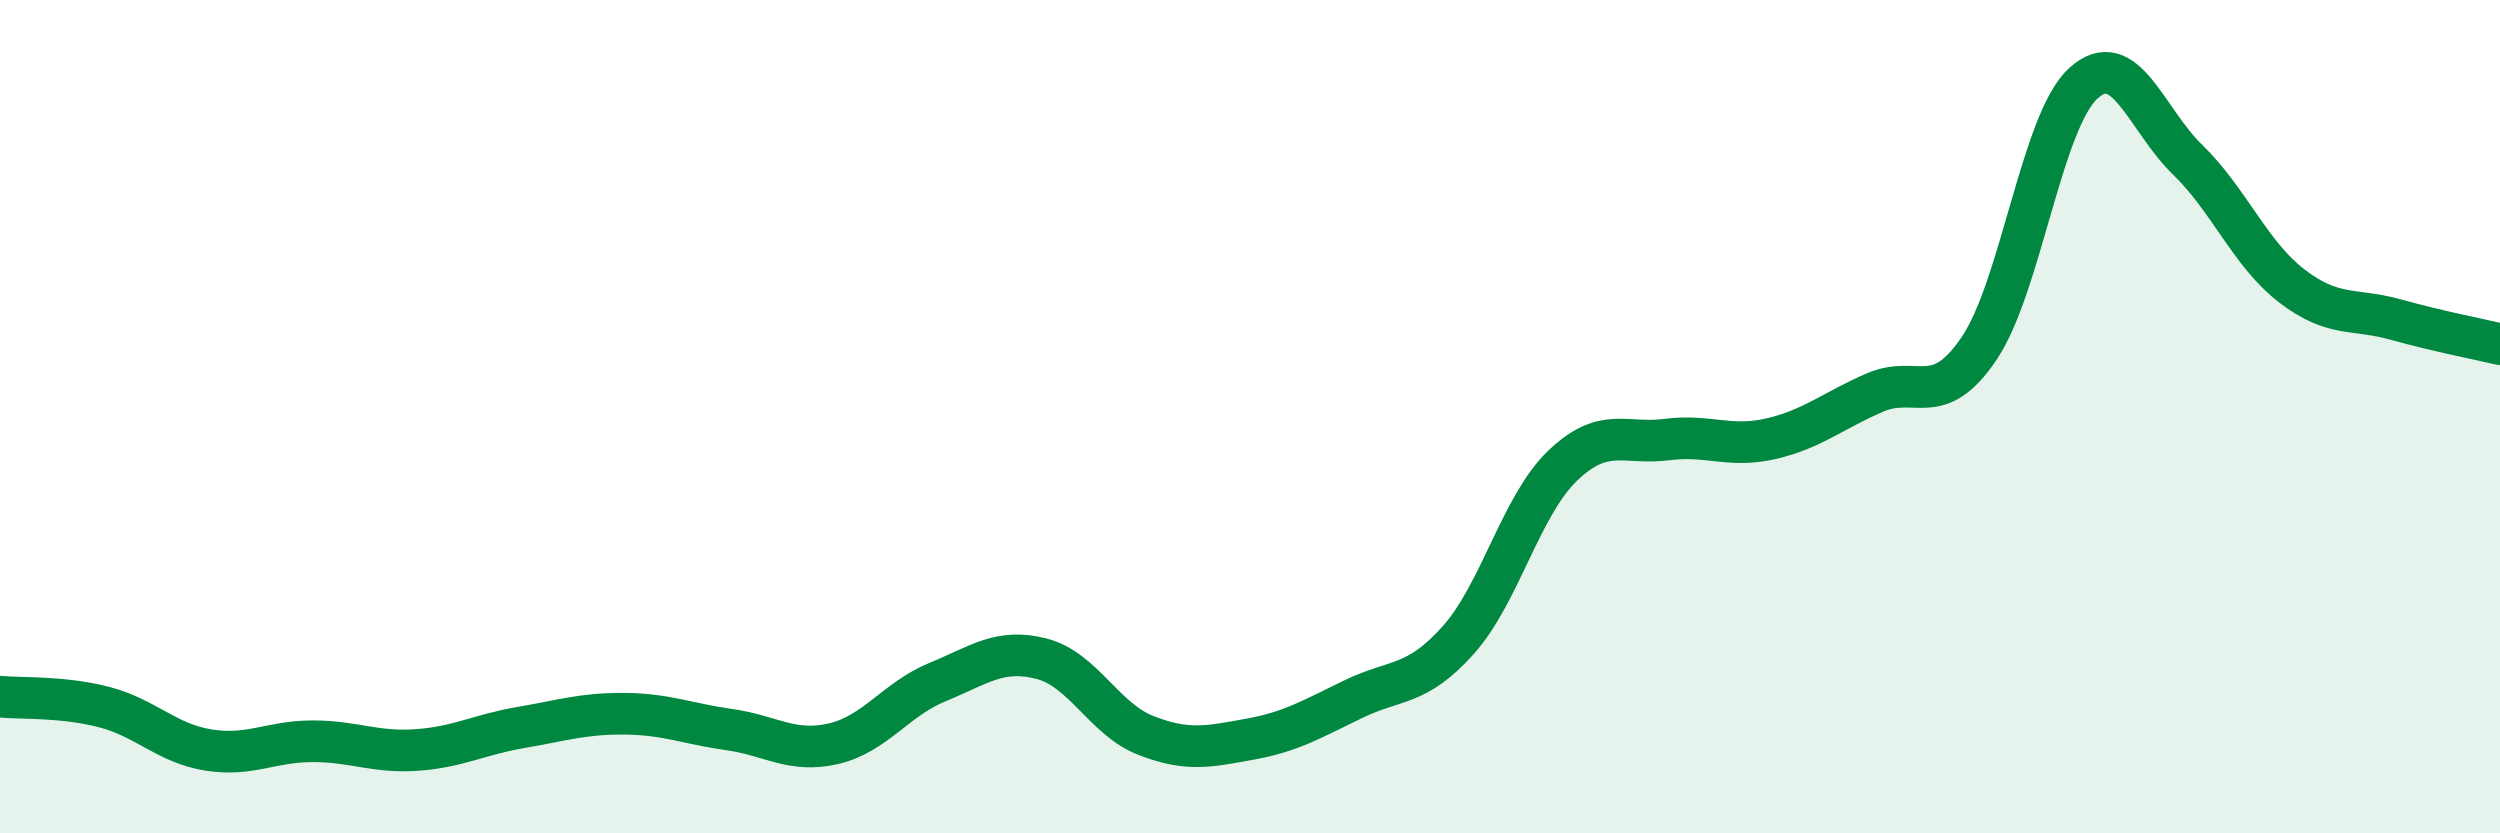
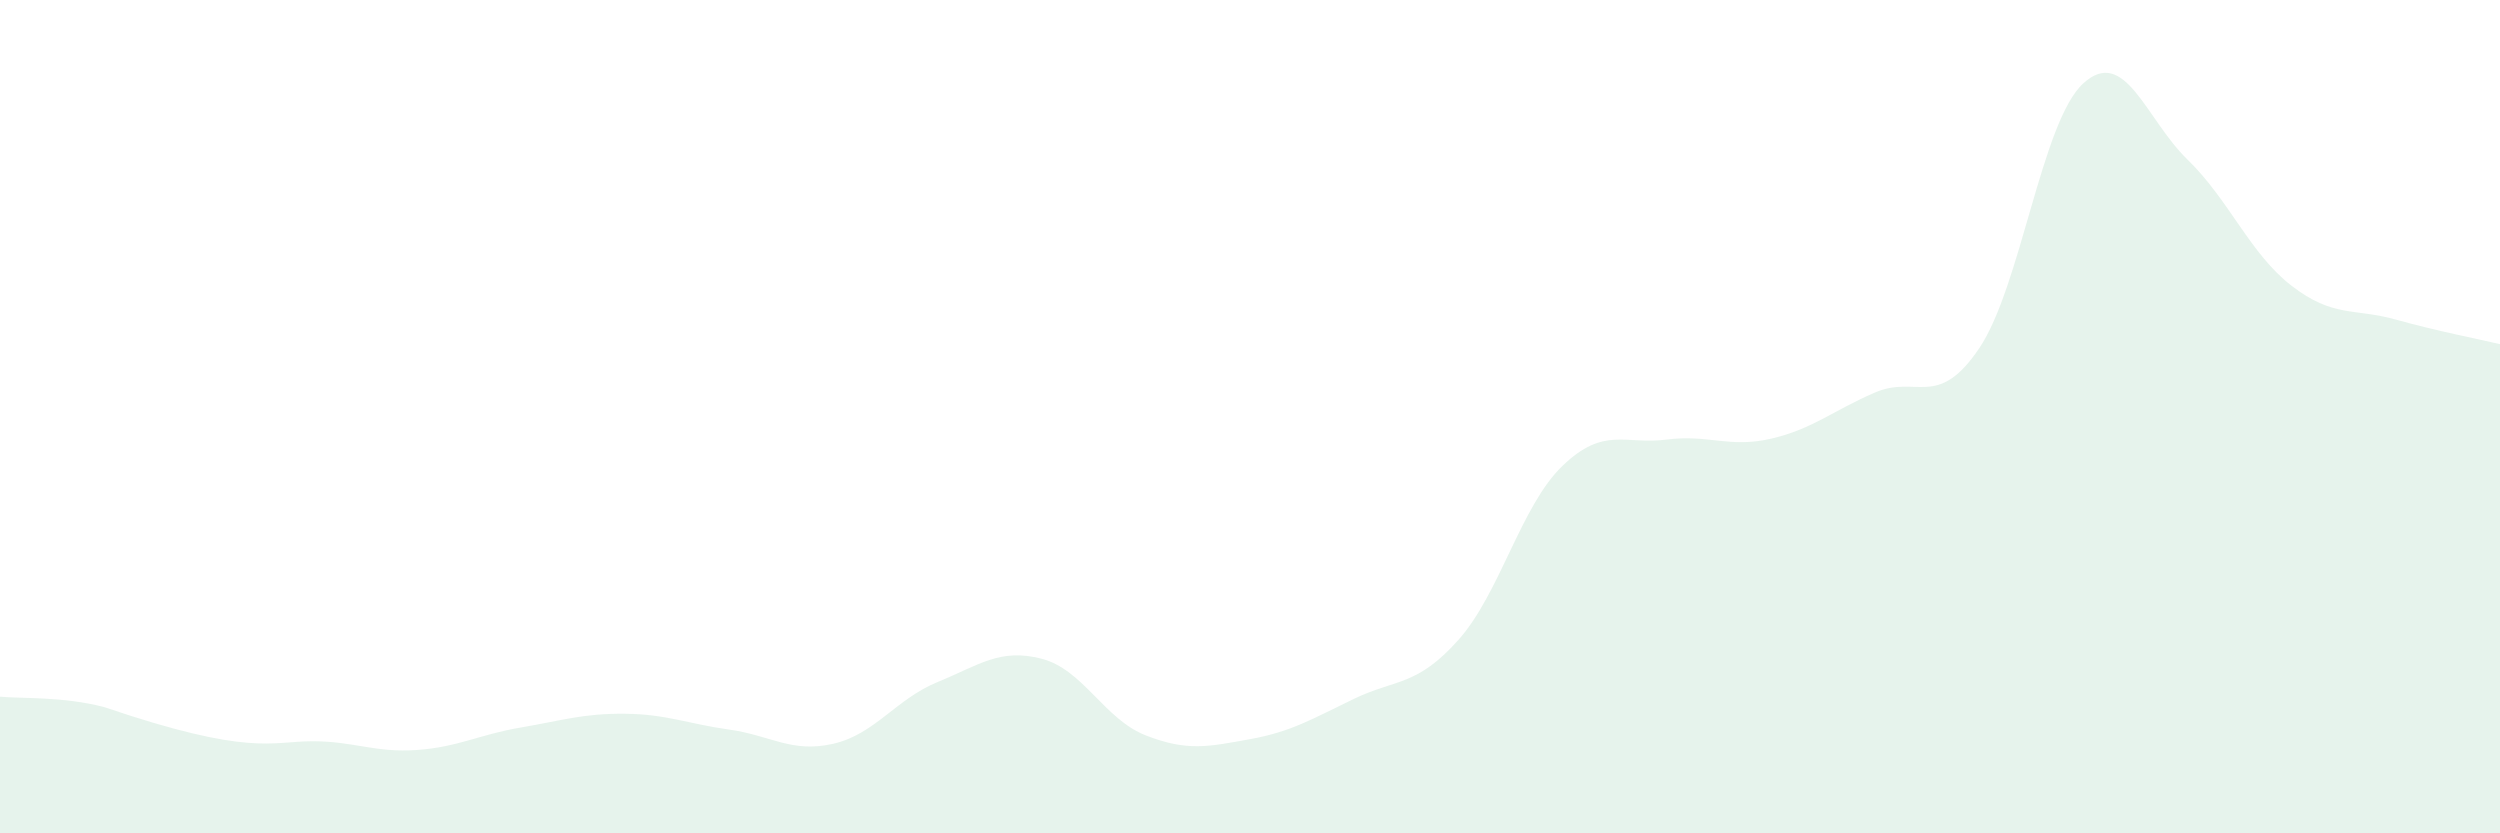
<svg xmlns="http://www.w3.org/2000/svg" width="60" height="20" viewBox="0 0 60 20">
-   <path d="M 0,16.72 C 0.5,16.77 1.5,16.71 2.5,16.97 C 3.5,17.23 4,17.84 5,18 C 6,18.16 6.5,17.79 7.5,17.79 C 8.5,17.79 9,18.07 10,18 C 11,17.93 11.5,17.63 12.5,17.46 C 13.5,17.29 14,17.12 15,17.13 C 16,17.14 16.5,17.37 17.5,17.51 C 18.5,17.65 19,18.08 20,17.85 C 21,17.62 21.5,16.78 22.5,16.37 C 23.5,15.96 24,15.55 25,15.81 C 26,16.07 26.5,17.26 27.5,17.65 C 28.5,18.04 29,17.92 30,17.74 C 31,17.56 31.5,17.25 32.5,16.77 C 33.5,16.29 34,16.48 35,15.36 C 36,14.24 36.5,12.14 37.5,11.18 C 38.5,10.22 39,10.68 40,10.55 C 41,10.42 41.5,10.76 42.5,10.53 C 43.5,10.3 44,9.85 45,9.42 C 46,8.99 46.5,9.84 47.5,8.36 C 48.5,6.88 49,2.91 50,2 C 51,1.09 51.5,2.86 52.5,3.83 C 53.5,4.8 54,6.09 55,6.86 C 56,7.63 56.5,7.39 57.5,7.67 C 58.5,7.95 59.5,8.14 60,8.26L60 20L0 20Z" fill="#008740" opacity="0.1" stroke-linecap="round" stroke-linejoin="round" />
-   <path d="M 0,16.72 C 0.5,16.77 1.5,16.71 2.5,16.97 C 3.5,17.23 4,17.84 5,18 C 6,18.16 6.5,17.79 7.5,17.79 C 8.5,17.79 9,18.07 10,18 C 11,17.93 11.5,17.63 12.5,17.46 C 13.5,17.29 14,17.12 15,17.13 C 16,17.14 16.5,17.37 17.5,17.51 C 18.5,17.65 19,18.08 20,17.85 C 21,17.62 21.5,16.78 22.5,16.37 C 23.5,15.96 24,15.55 25,15.81 C 26,16.07 26.5,17.26 27.5,17.65 C 28.5,18.04 29,17.92 30,17.74 C 31,17.56 31.5,17.25 32.5,16.77 C 33.5,16.29 34,16.48 35,15.36 C 36,14.24 36.5,12.14 37.5,11.18 C 38.5,10.22 39,10.68 40,10.55 C 41,10.42 41.5,10.76 42.5,10.53 C 43.5,10.3 44,9.85 45,9.42 C 46,8.99 46.5,9.84 47.5,8.36 C 48.5,6.88 49,2.91 50,2 C 51,1.09 51.5,2.86 52.5,3.83 C 53.5,4.8 54,6.09 55,6.86 C 56,7.63 56.5,7.39 57.5,7.67 C 58.5,7.95 59.5,8.14 60,8.26" stroke="#008740" stroke-width="1" fill="none" stroke-linecap="round" stroke-linejoin="round" />
+   <path d="M 0,16.72 C 0.5,16.77 1.5,16.71 2.5,16.97 C 6,18.16 6.5,17.79 7.5,17.79 C 8.5,17.79 9,18.07 10,18 C 11,17.93 11.5,17.63 12.5,17.46 C 13.5,17.29 14,17.12 15,17.13 C 16,17.14 16.5,17.37 17.5,17.51 C 18.5,17.65 19,18.08 20,17.85 C 21,17.62 21.5,16.78 22.5,16.37 C 23.5,15.96 24,15.55 25,15.81 C 26,16.07 26.5,17.26 27.5,17.65 C 28.5,18.04 29,17.92 30,17.74 C 31,17.56 31.5,17.25 32.5,16.77 C 33.5,16.29 34,16.48 35,15.36 C 36,14.24 36.5,12.14 37.5,11.18 C 38.5,10.22 39,10.68 40,10.55 C 41,10.42 41.5,10.76 42.5,10.53 C 43.5,10.3 44,9.85 45,9.42 C 46,8.99 46.5,9.84 47.5,8.36 C 48.5,6.88 49,2.91 50,2 C 51,1.09 51.5,2.86 52.5,3.83 C 53.5,4.8 54,6.09 55,6.86 C 56,7.63 56.5,7.39 57.5,7.67 C 58.5,7.95 59.5,8.14 60,8.26L60 20L0 20Z" fill="#008740" opacity="0.1" stroke-linecap="round" stroke-linejoin="round" />
</svg>